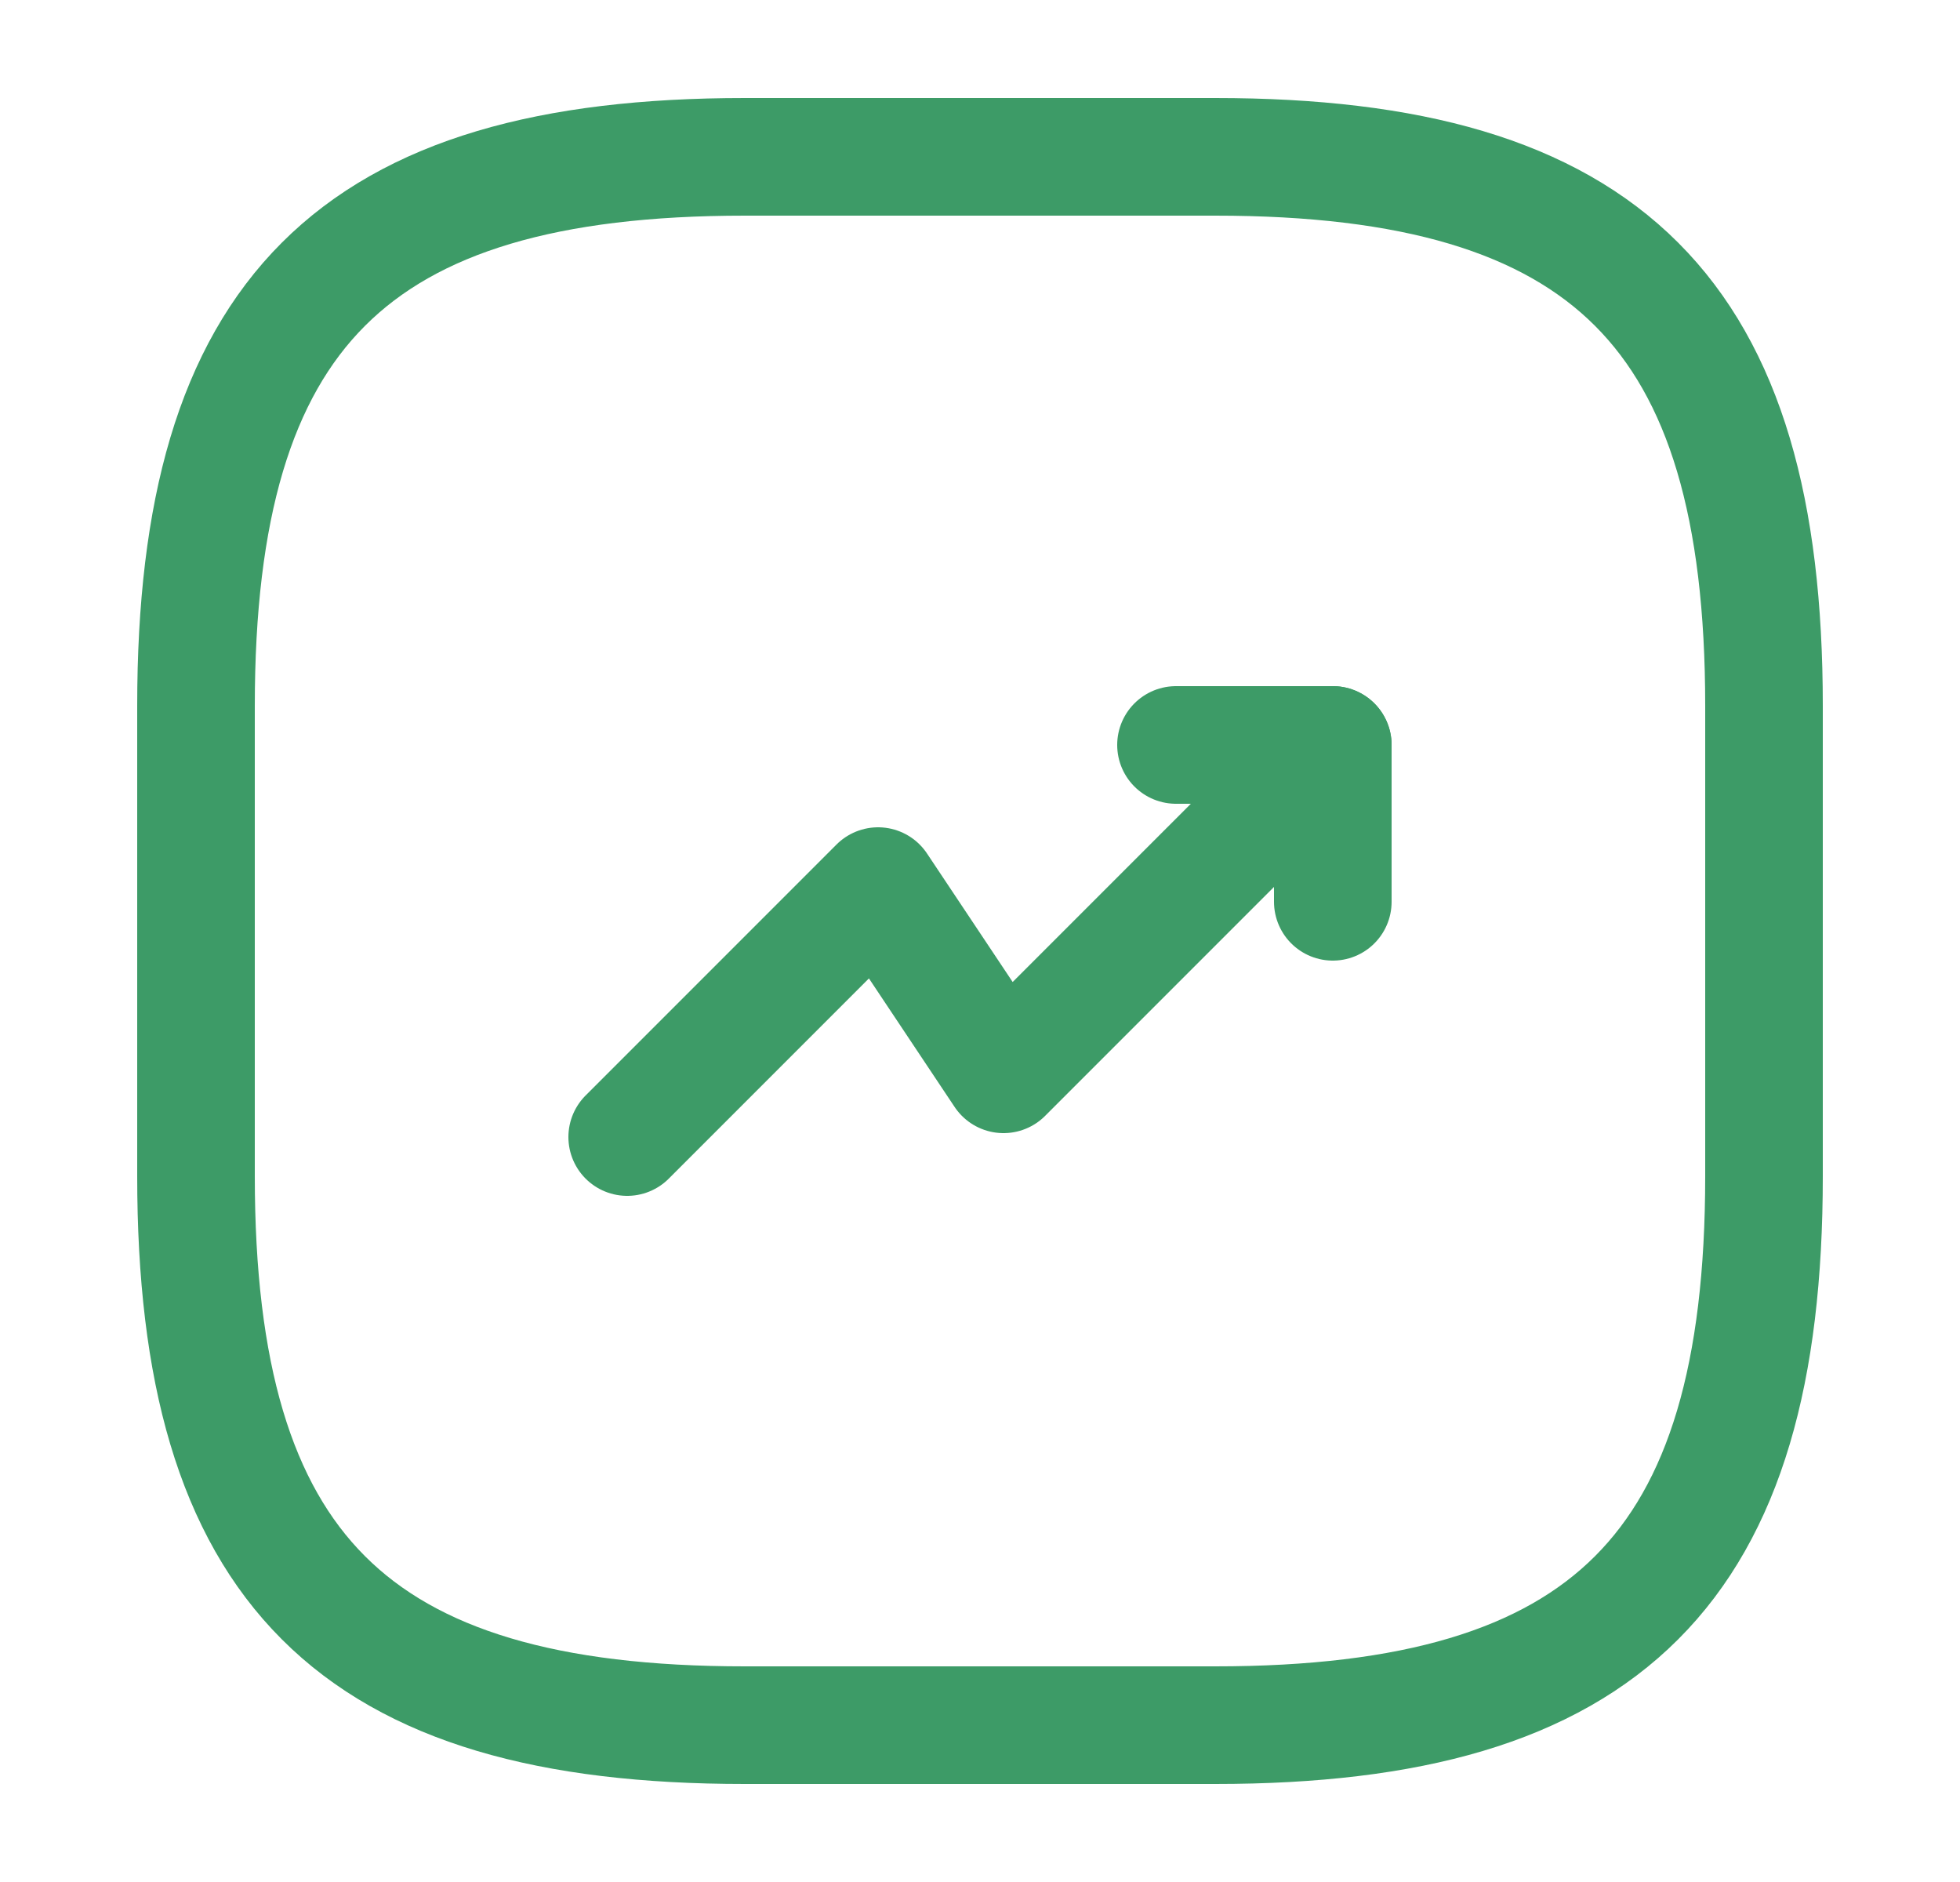
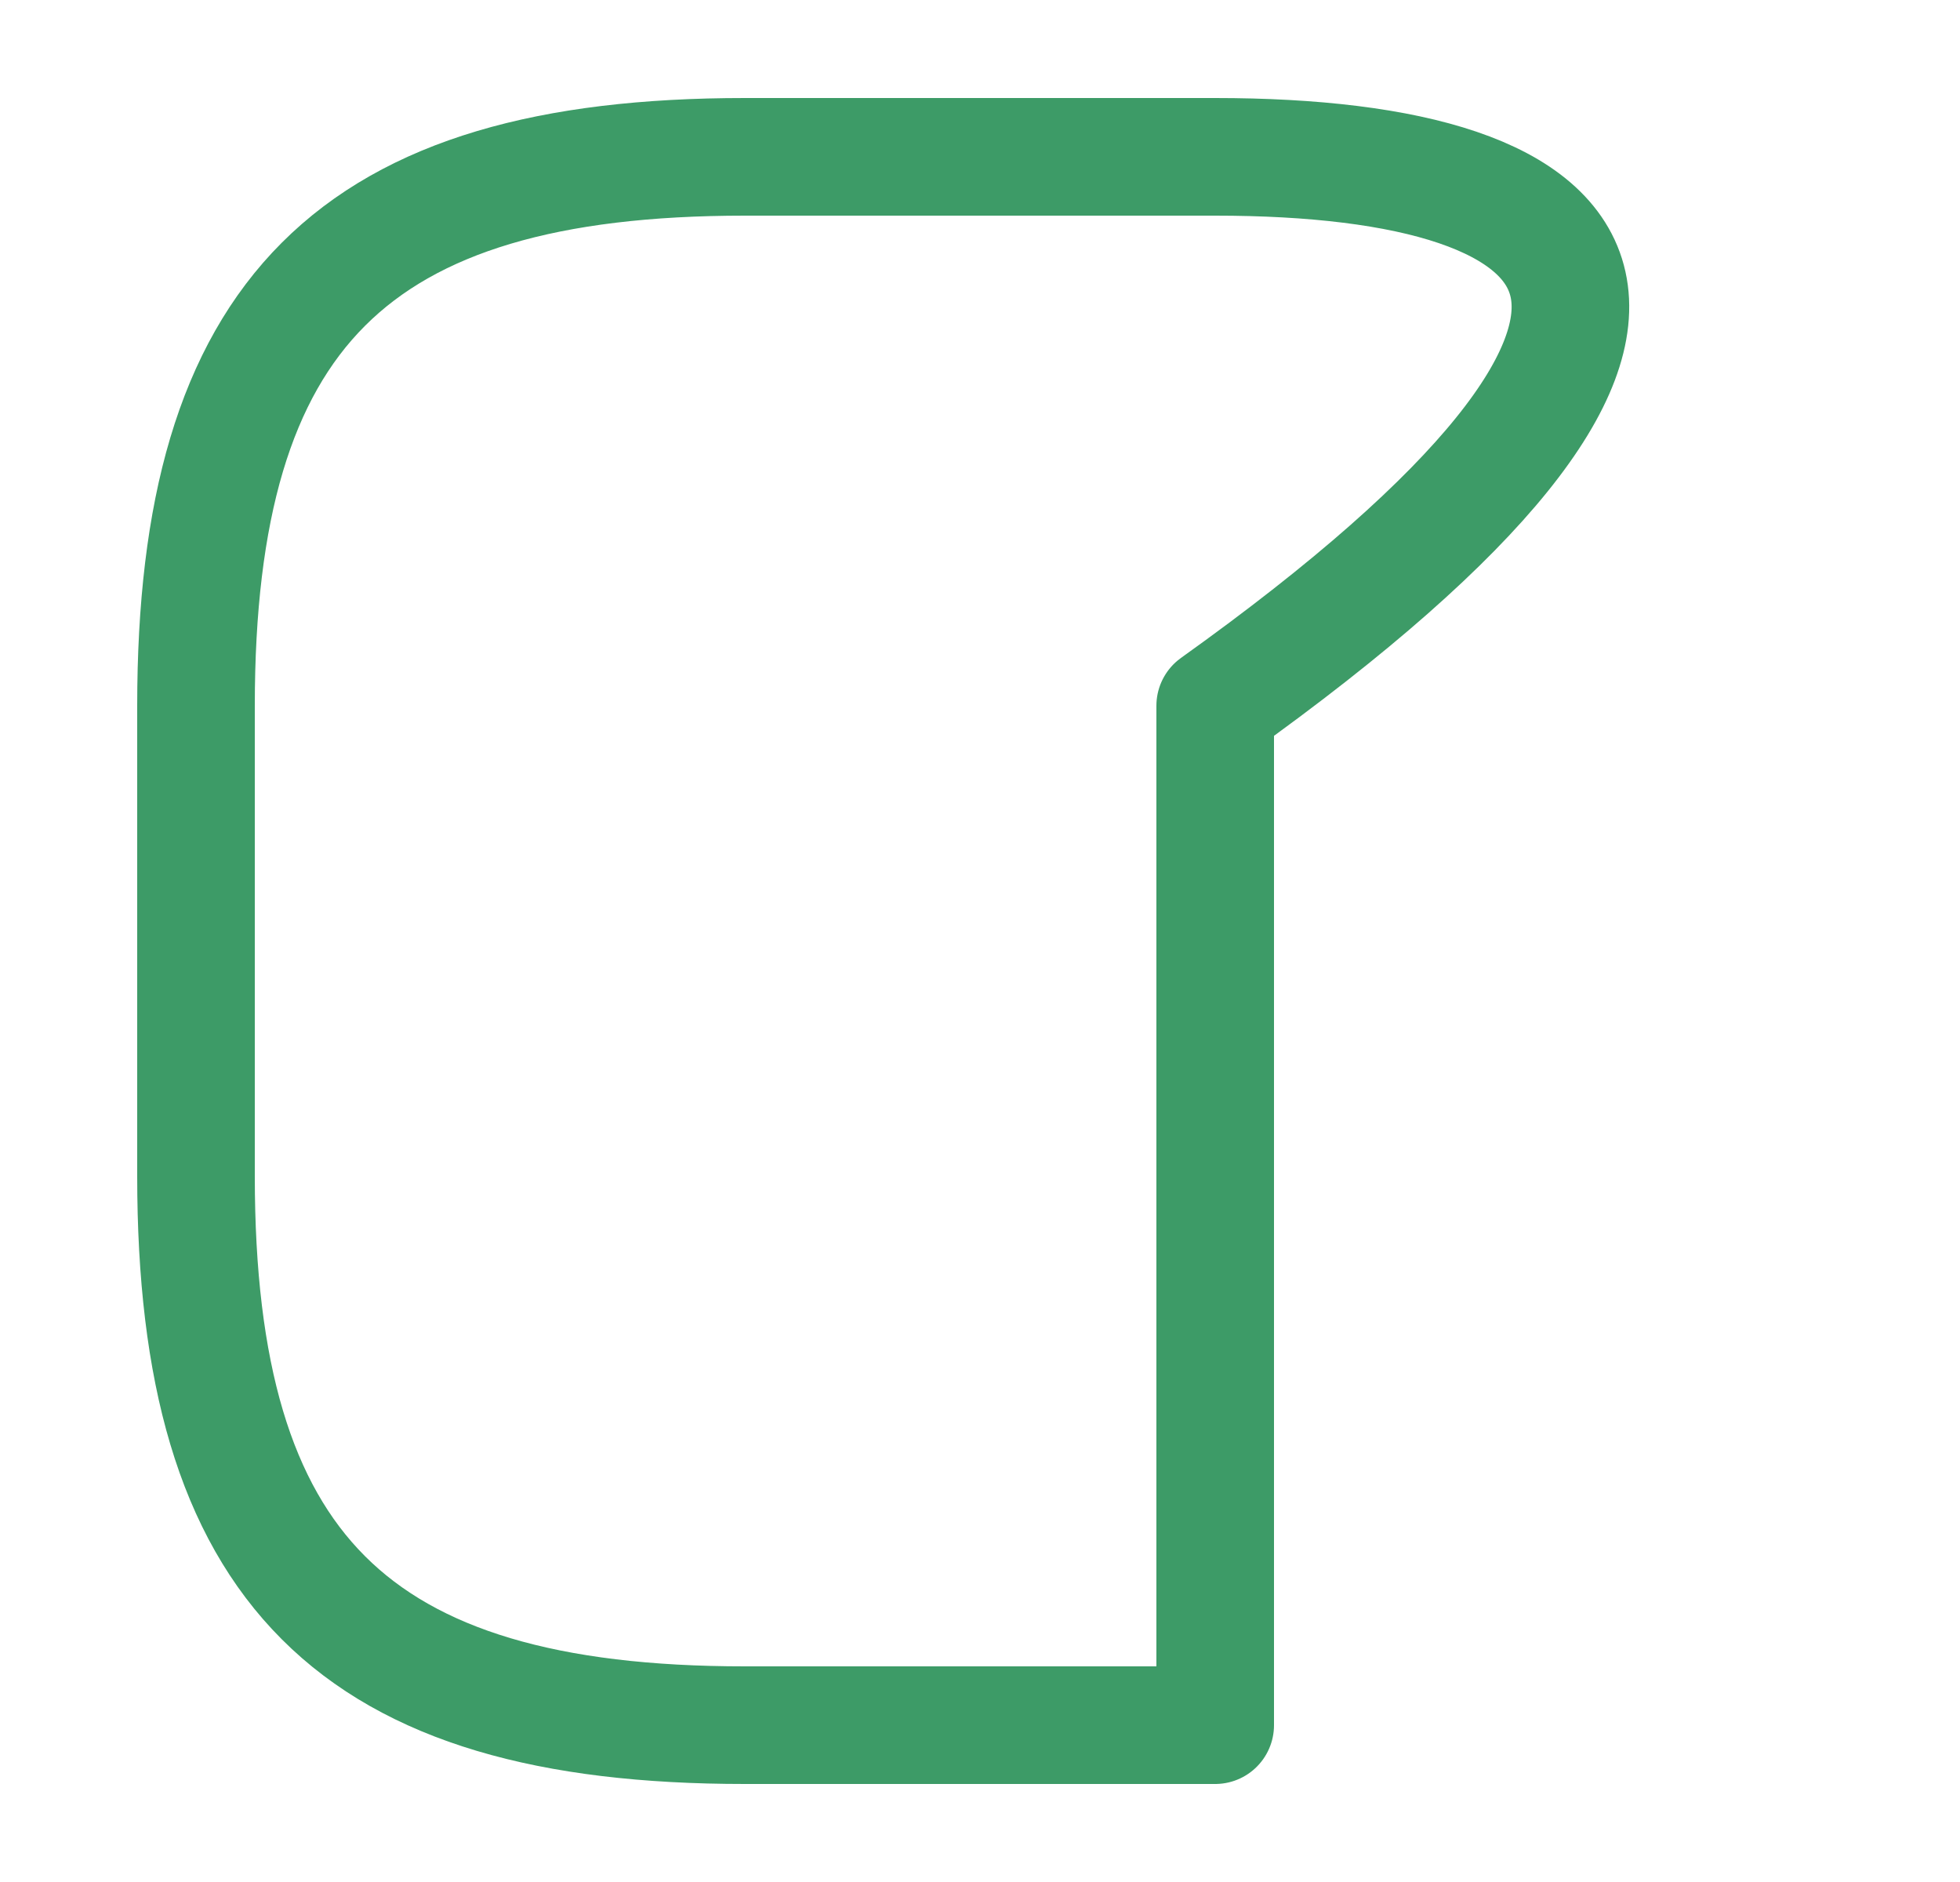
<svg xmlns="http://www.w3.org/2000/svg" width="25" height="24" viewBox="0 0 25 24" fill="none">
-   <path d="M17 9.5L12.8 13.7L11.2 11.3L8 14.5" stroke="#3D9B67" stroke-width="1.5" stroke-linecap="round" stroke-linejoin="round" />
-   <path d="M15 9.5H17V11.5" stroke="#3D9B67" stroke-width="1.5" stroke-linecap="round" stroke-linejoin="round" />
-   <path d="M9.5 22H15.5C20.5 22 22.5 20 22.5 15V9C22.5 4 20.5 2 15.5 2H9.5C4.5 2 2.5 4 2.5 9V15C2.5 20 4.5 22 9.5 22Z" stroke="#3D9B67" stroke-width="1.5" stroke-linecap="round" stroke-linejoin="round" />
+   <path d="M9.5 22H15.5V9C22.5 4 20.5 2 15.5 2H9.5C4.5 2 2.5 4 2.5 9V15C2.5 20 4.5 22 9.5 22Z" stroke="#3D9B67" stroke-width="1.5" stroke-linecap="round" stroke-linejoin="round" />
</svg>